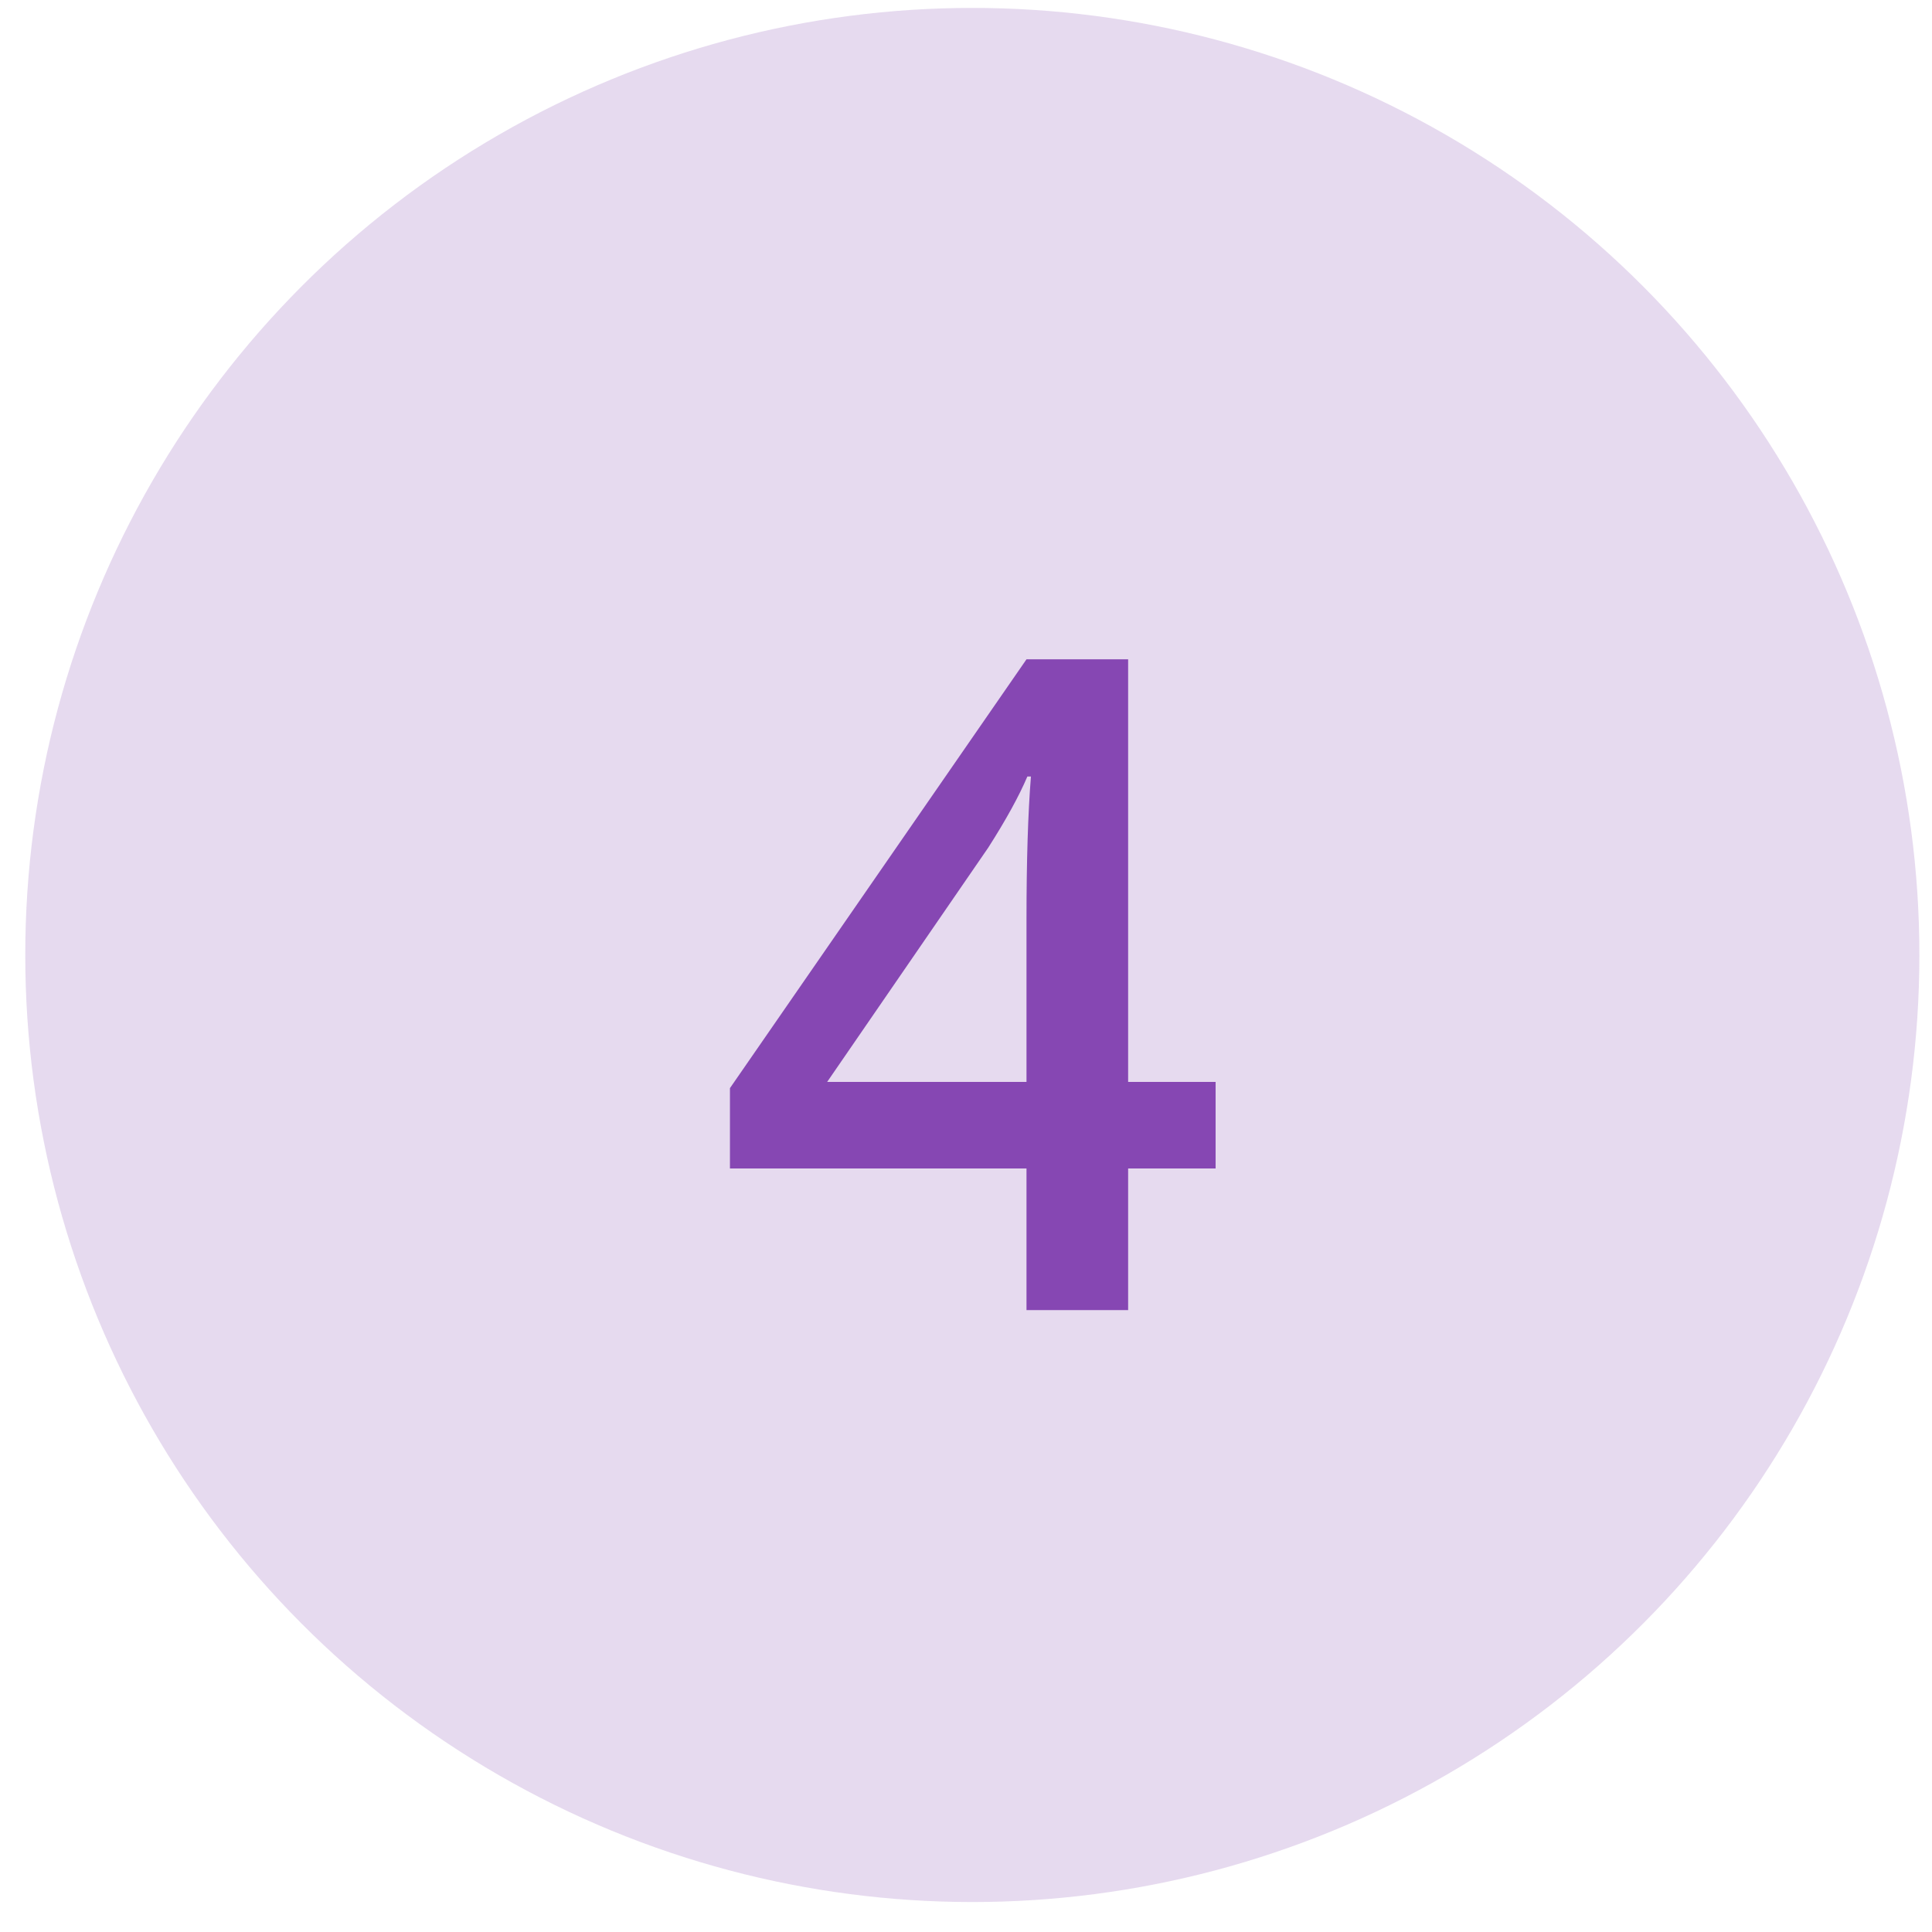
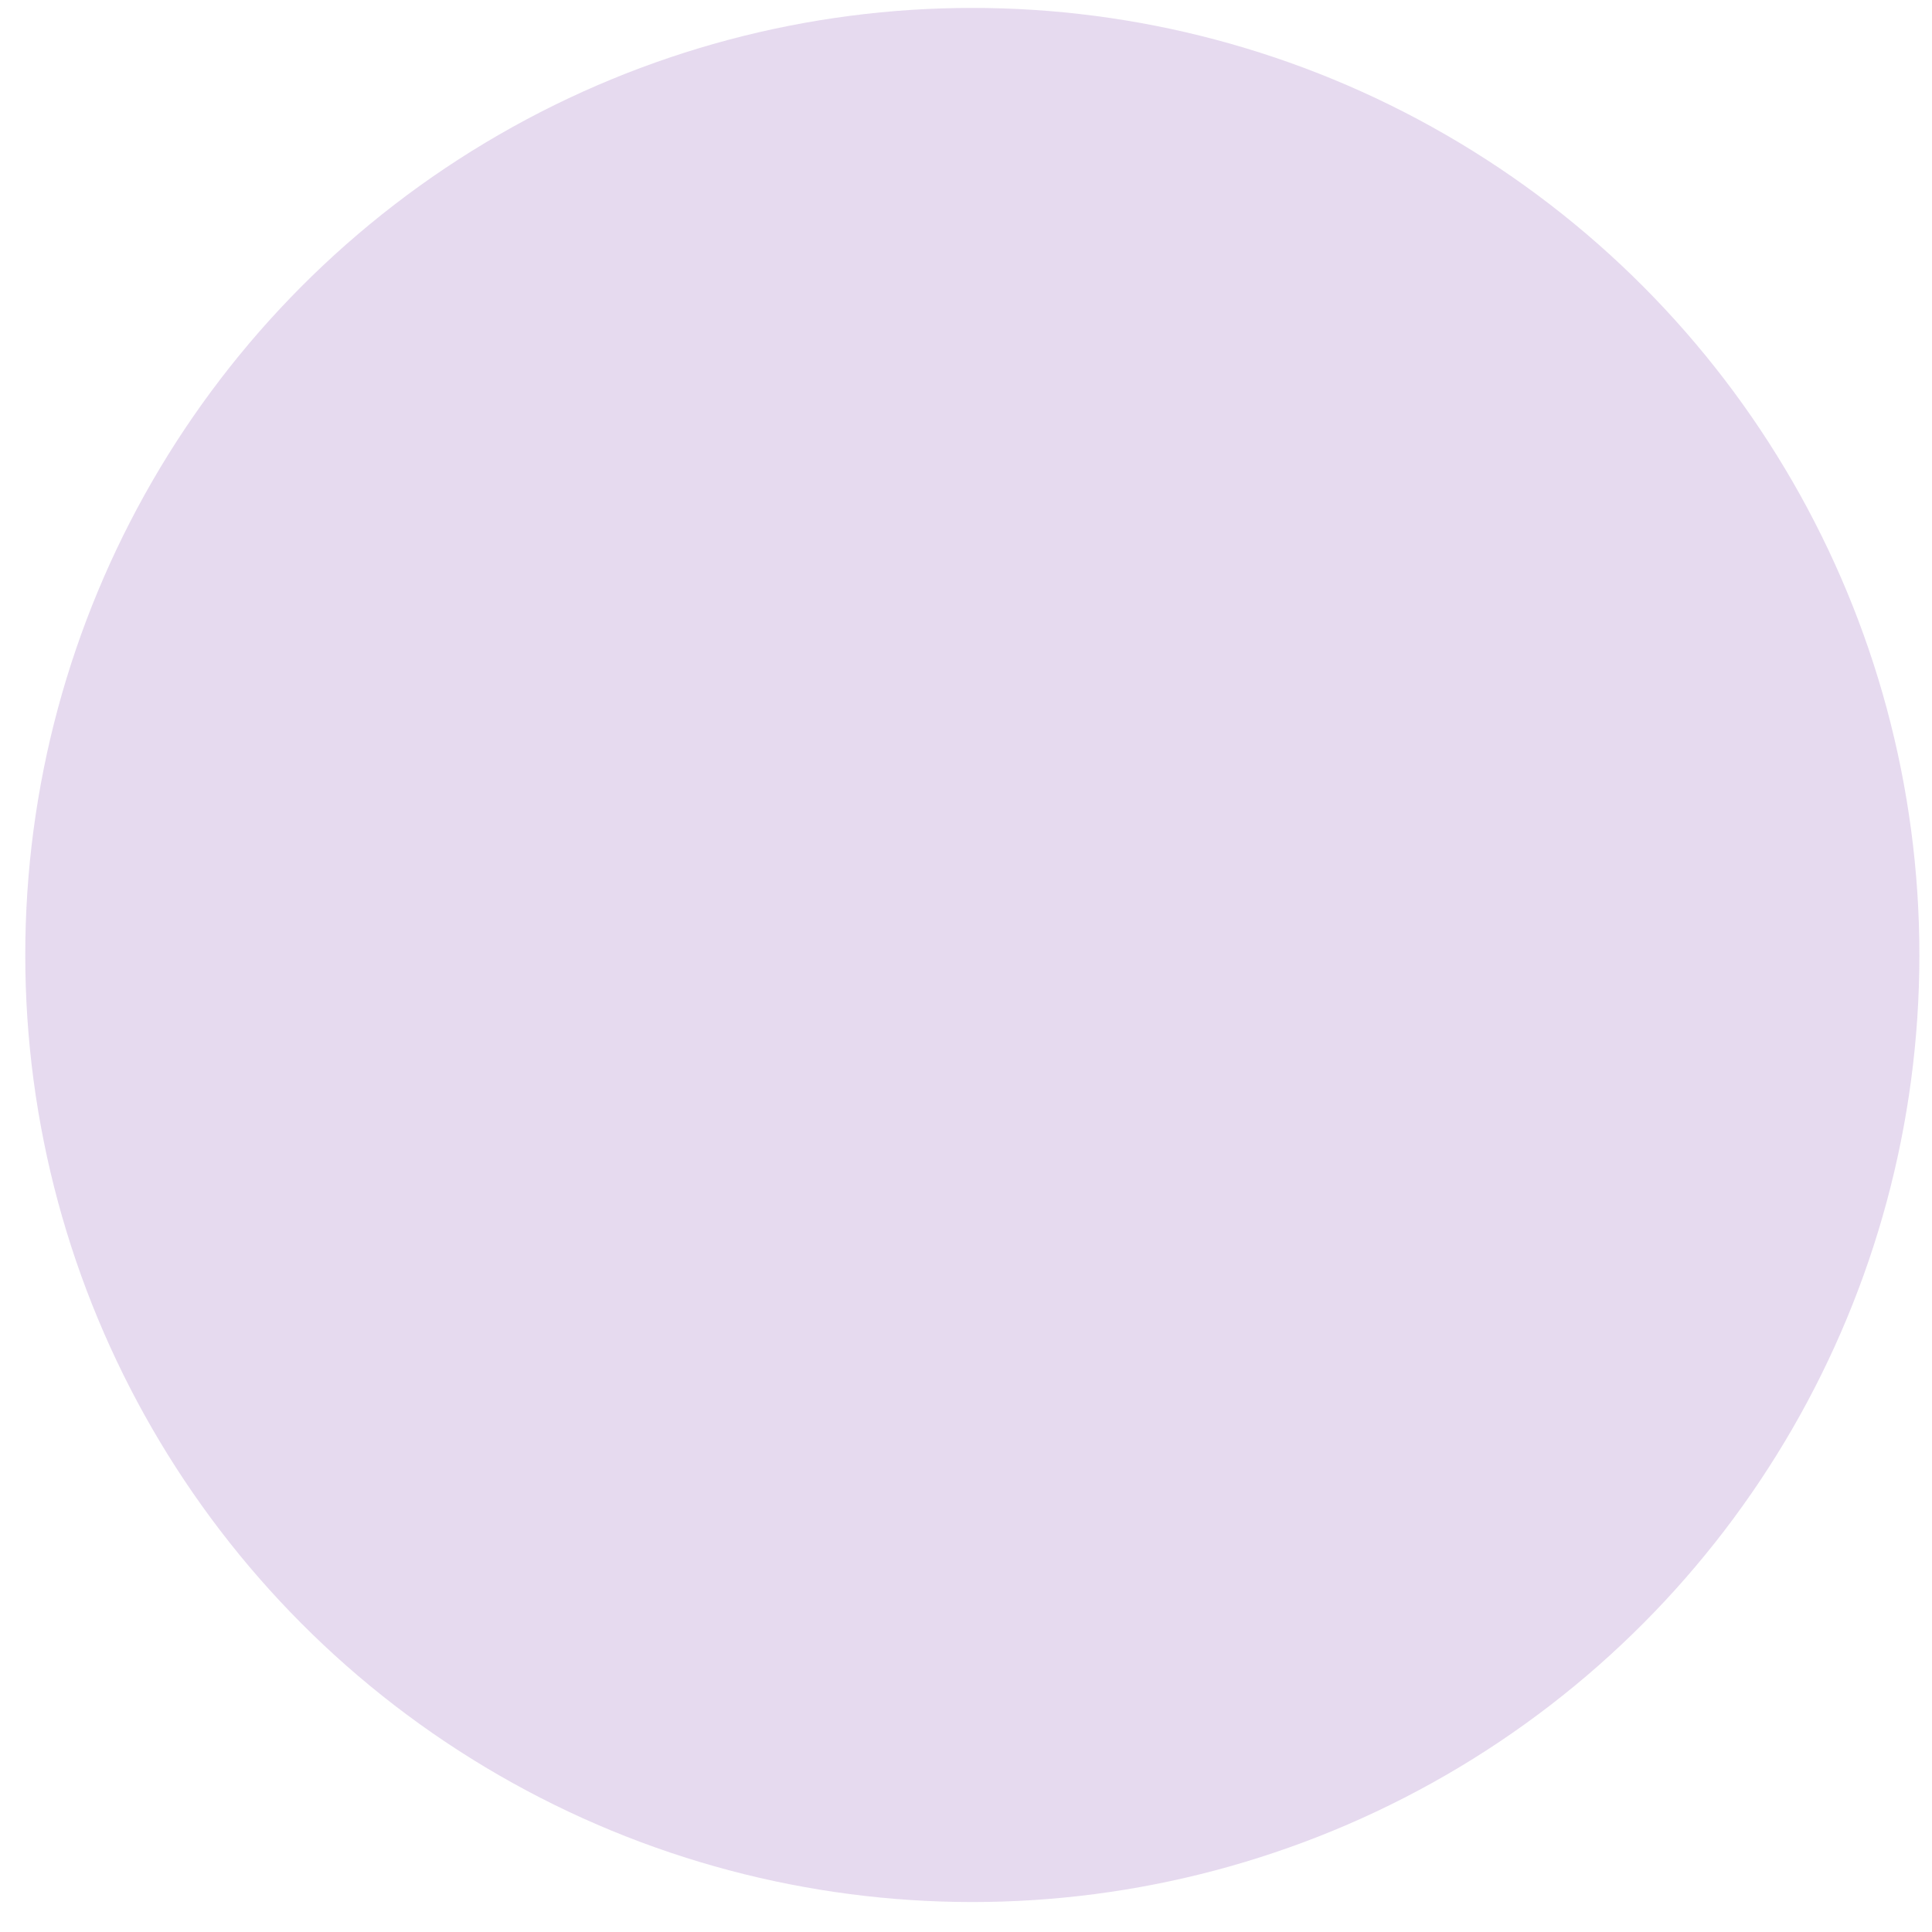
<svg xmlns="http://www.w3.org/2000/svg" width="51" height="51" viewBox="0 0 51 51" fill="none">
  <circle opacity="0.2" cx="25.667" cy="25.209" r="25" fill="#8647B3" />
-   <path d="M32.089 30.845H29.78V34.584H27.097V30.845H19.269V28.724L27.097 17.404H29.78V28.56H32.089V30.845ZM27.097 28.56V24.259C27.097 22.728 27.136 21.474 27.214 20.498H27.12C26.901 21.013 26.558 21.638 26.089 22.373L21.835 28.56H27.097Z" fill="#8647B3" />
</svg>